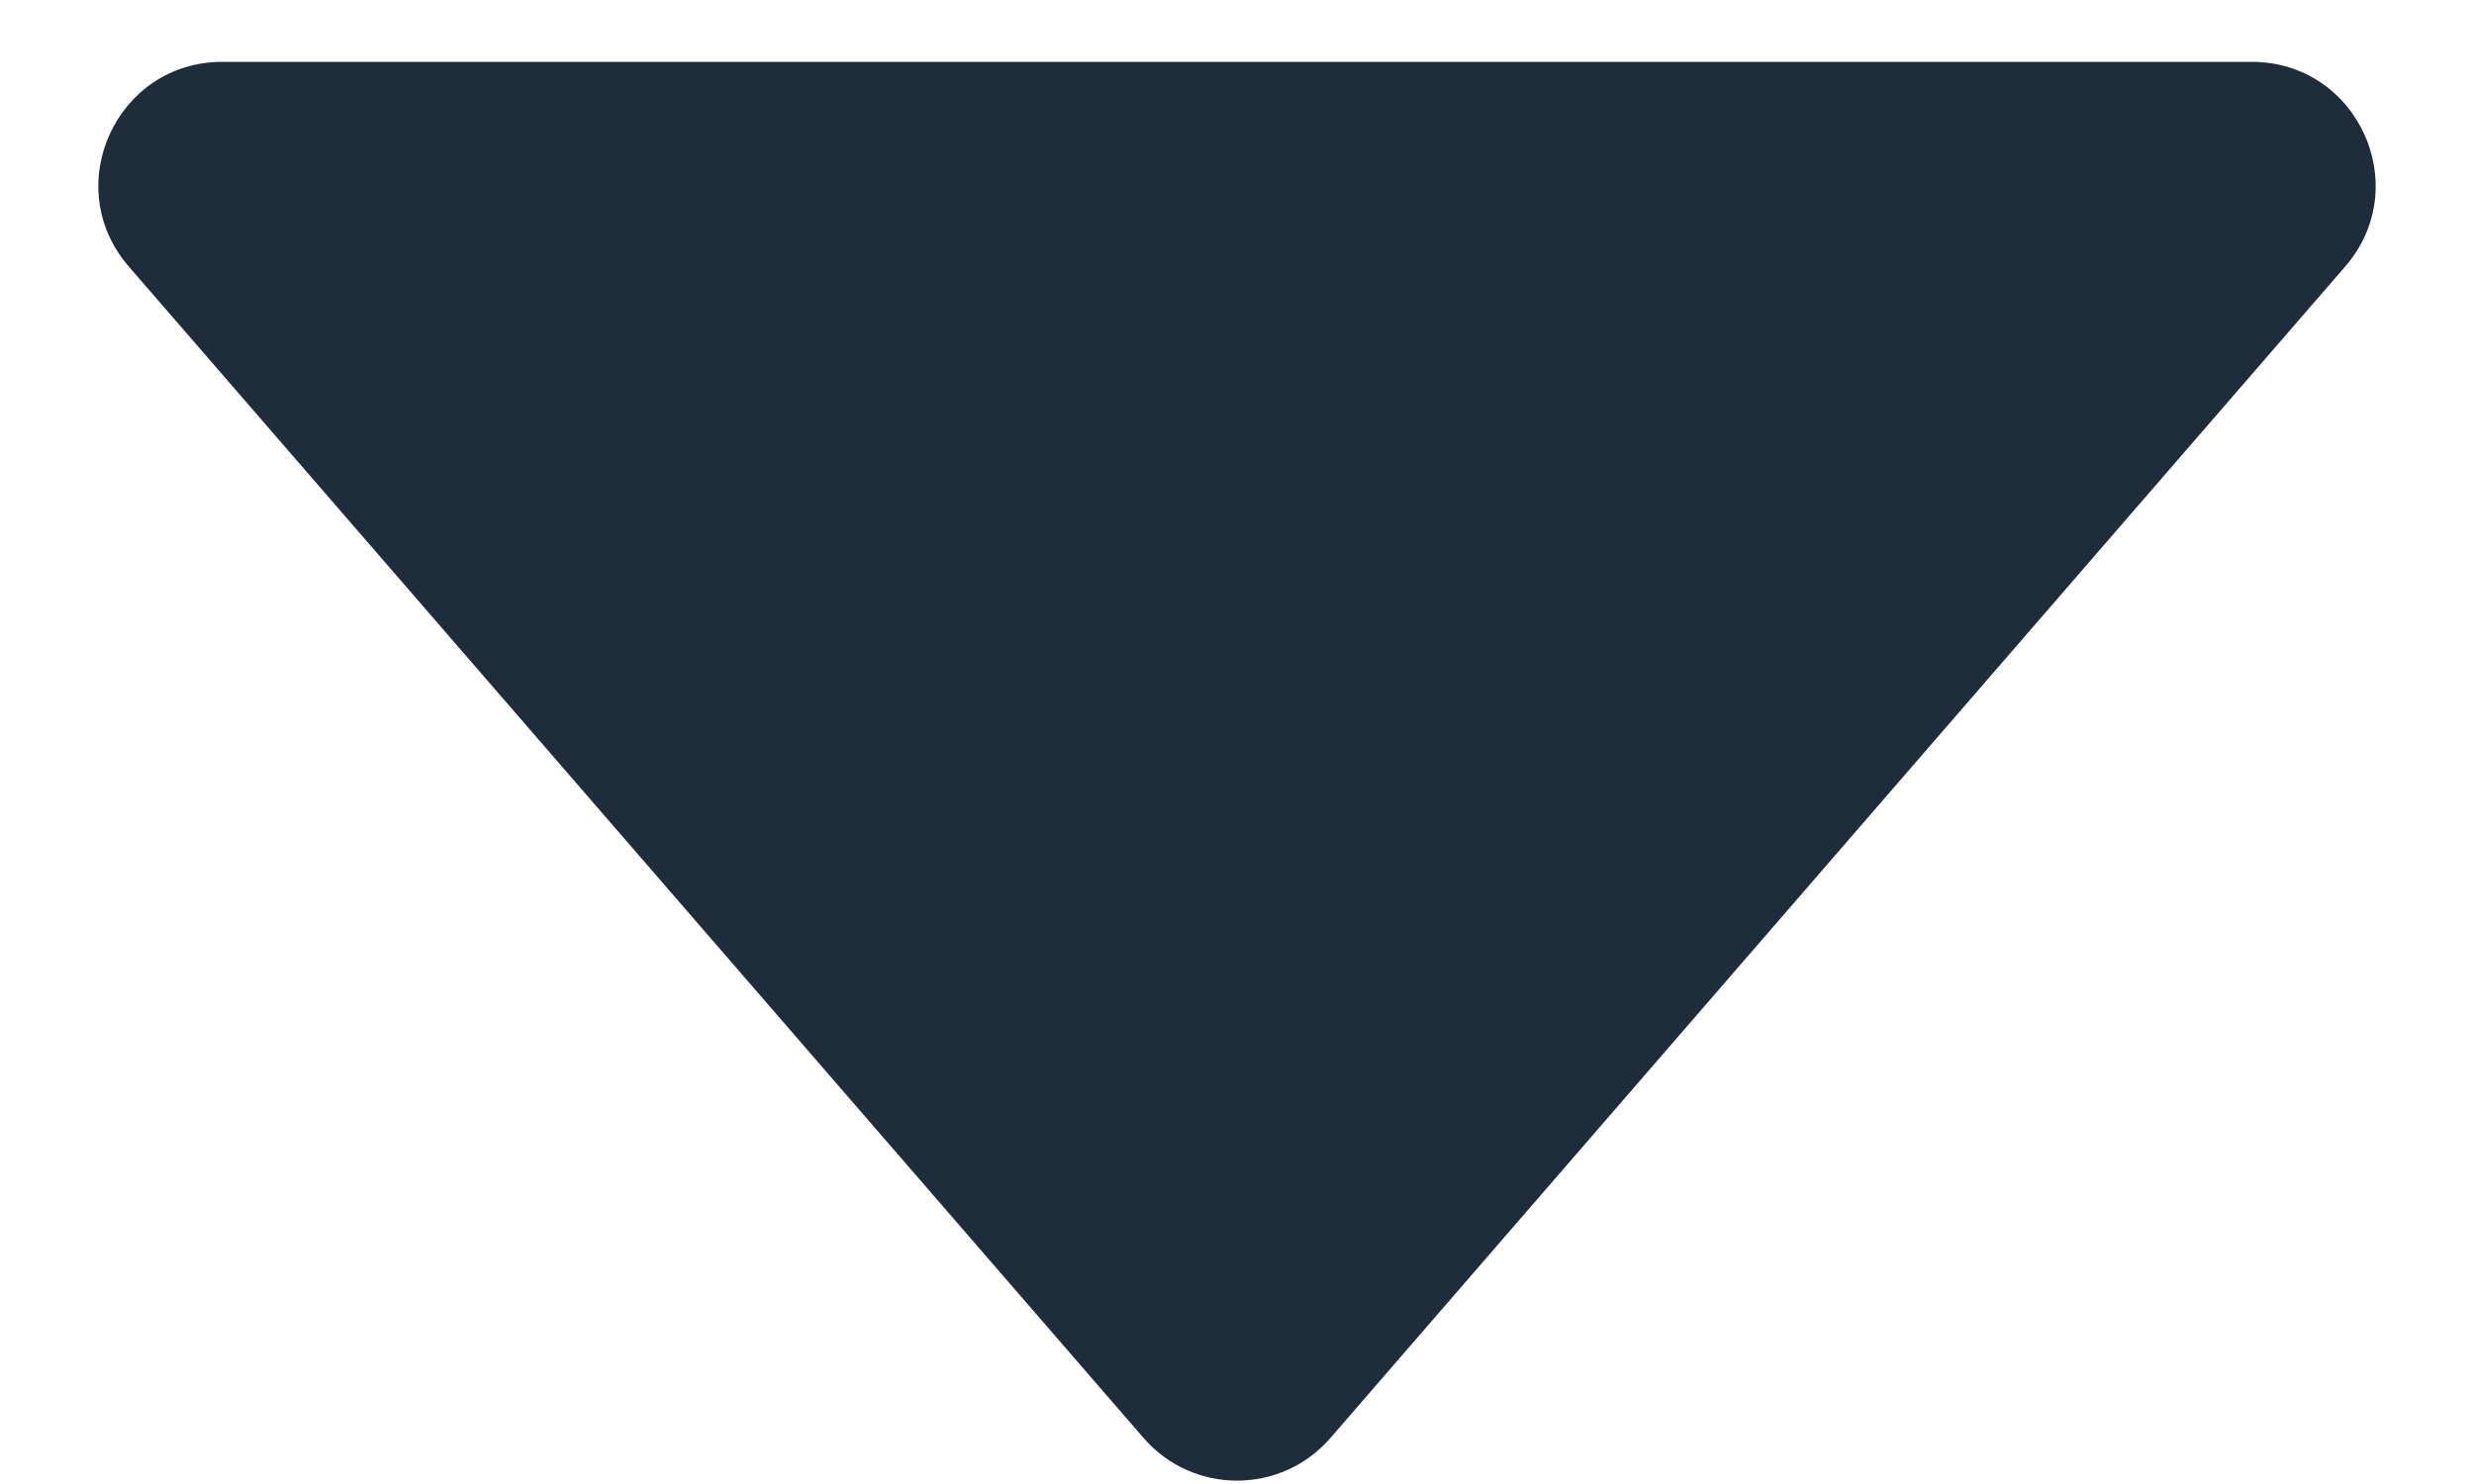
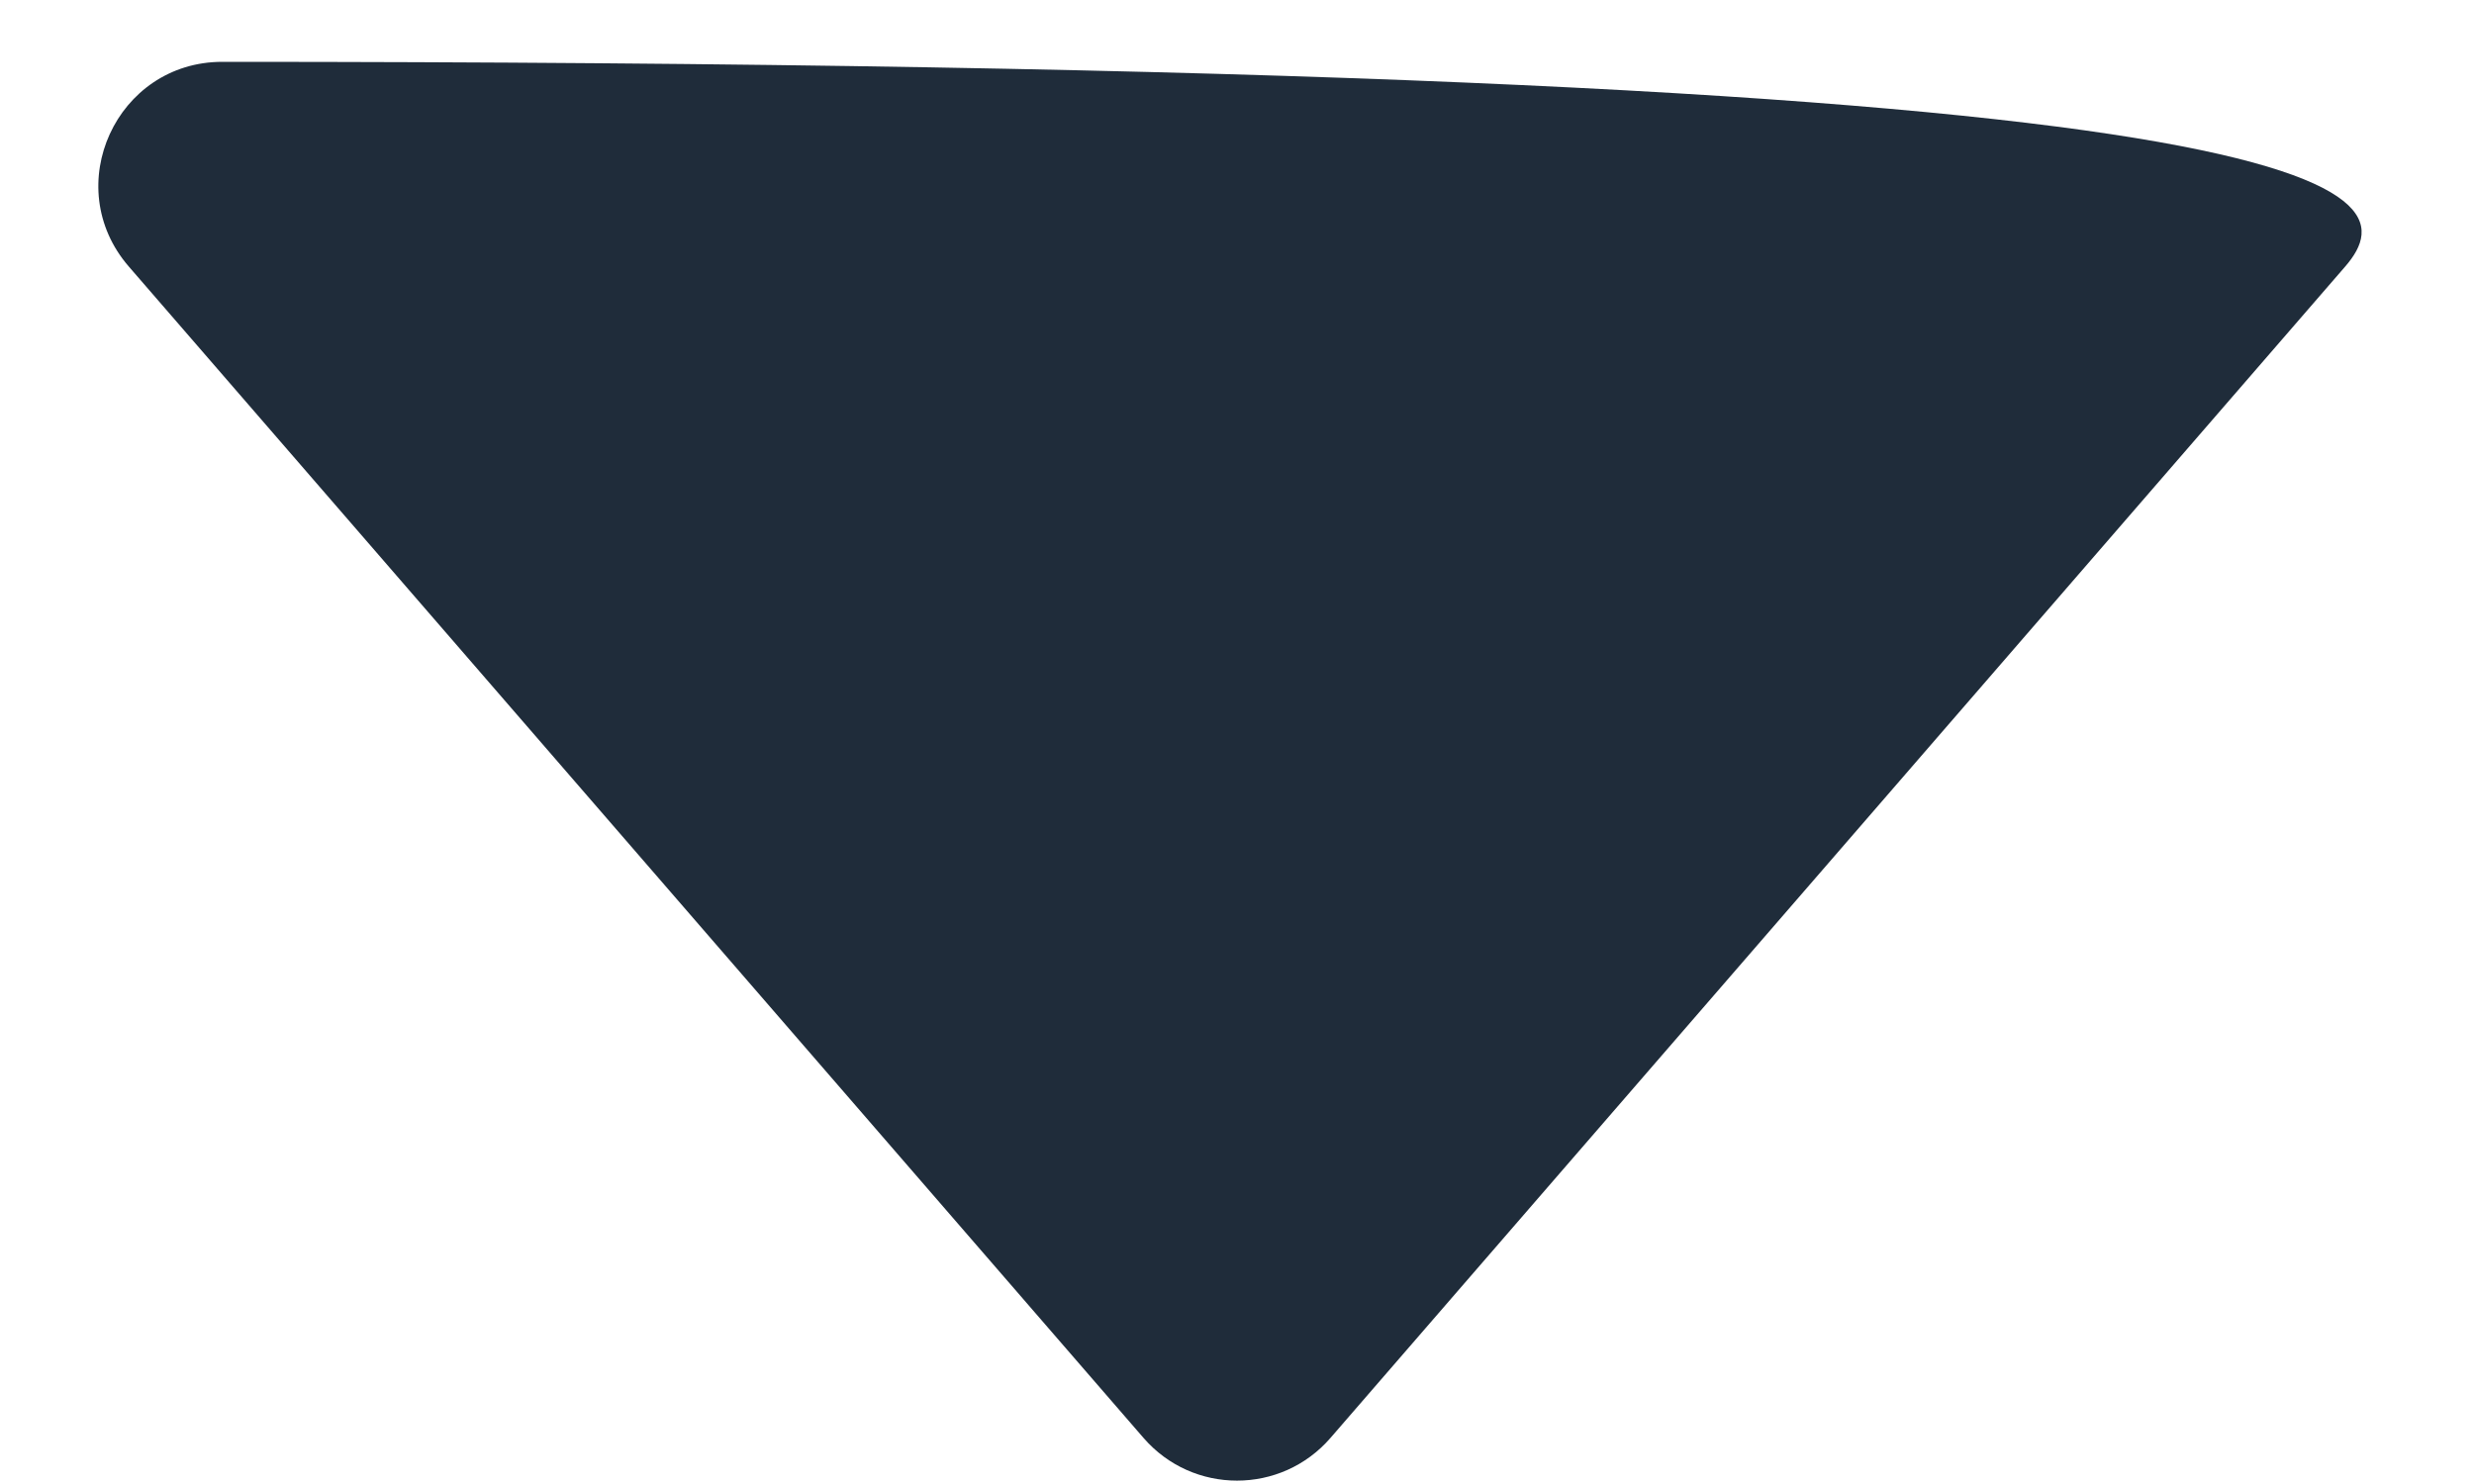
<svg xmlns="http://www.w3.org/2000/svg" width="20" height="12" viewBox="0 0 20 12" fill="none">
-   <path d="M10.756 11.627C10.357 12.088 9.643 12.088 9.244 11.627L1.041 2.155C0.48 1.507 0.94 0.5 1.797 0.5L18.203 0.5C19.06 0.5 19.52 1.507 18.959 2.155L10.756 11.627Z" fill="#1F2C3A" />
+   <path d="M10.756 11.627C10.357 12.088 9.643 12.088 9.244 11.627L1.041 2.155C0.48 1.507 0.94 0.5 1.797 0.5C19.06 0.5 19.52 1.507 18.959 2.155L10.756 11.627Z" fill="#1F2C3A" />
</svg>